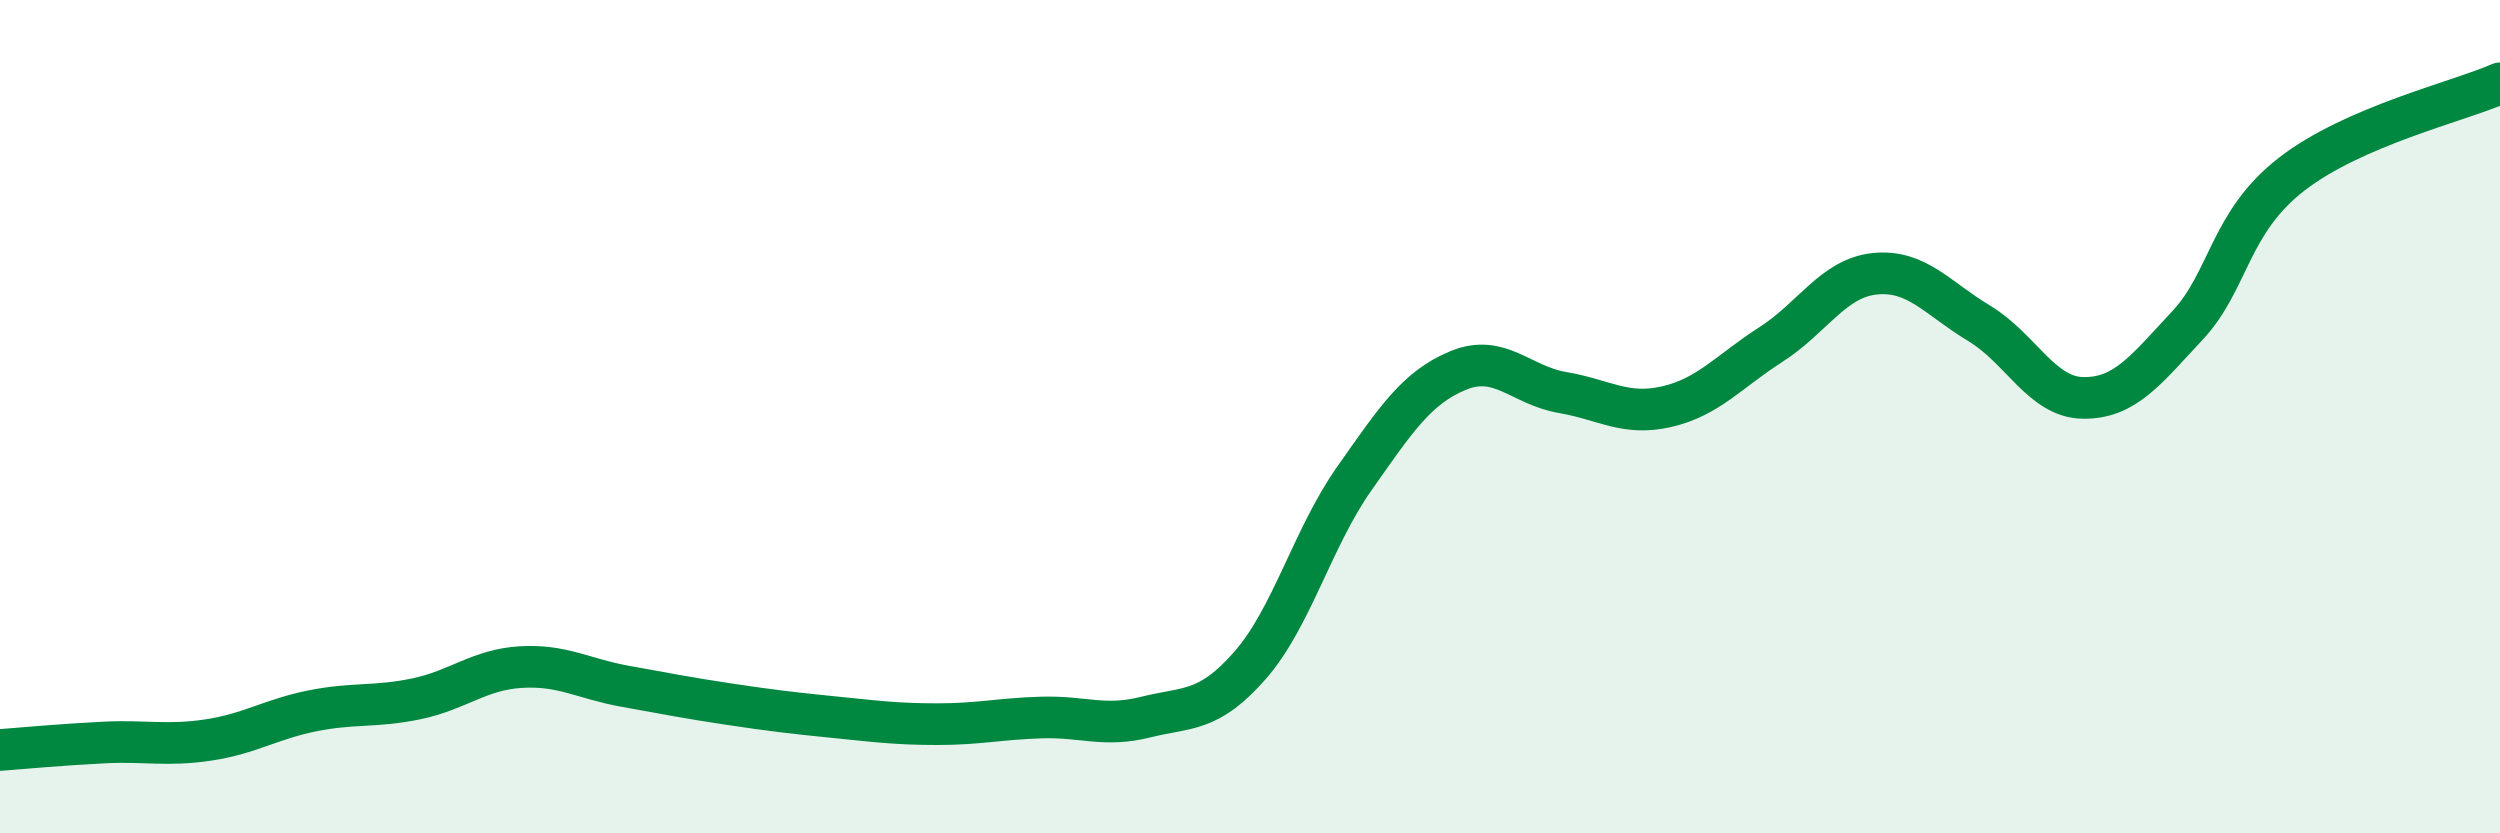
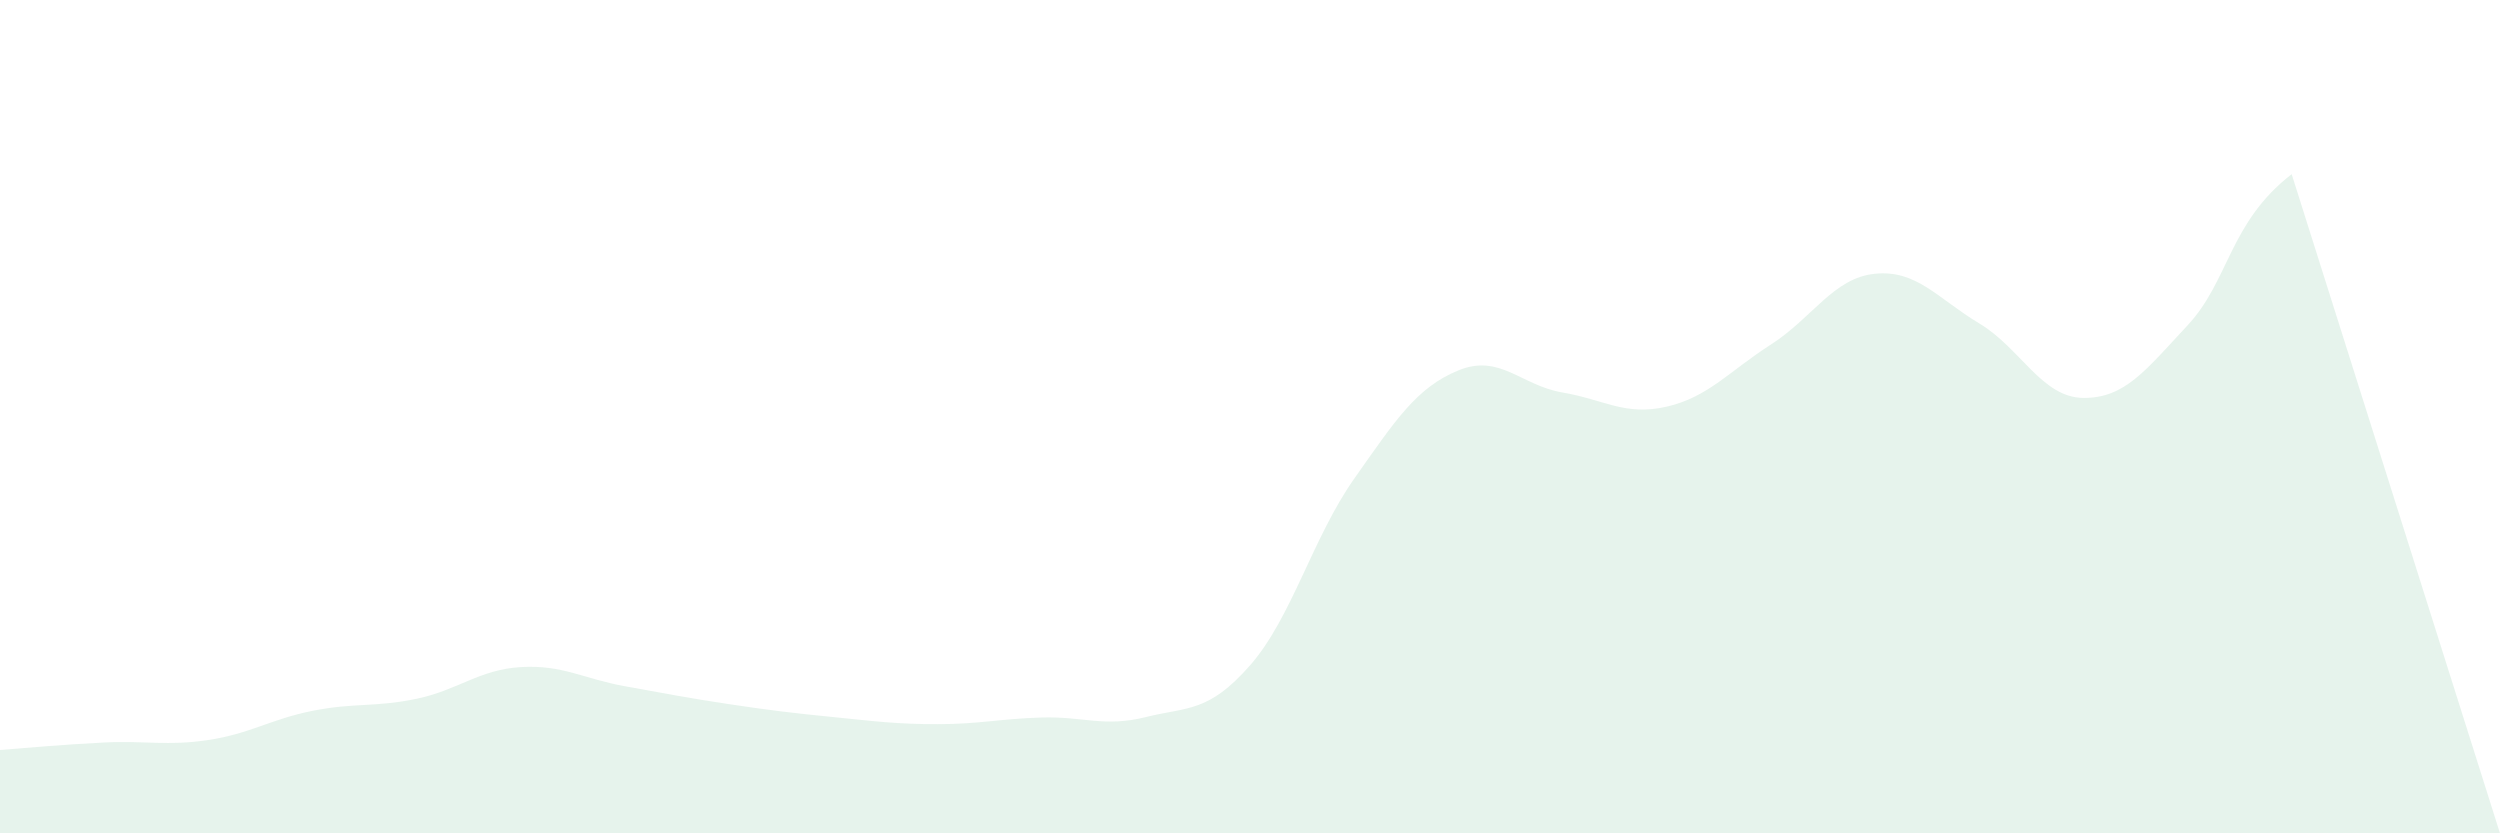
<svg xmlns="http://www.w3.org/2000/svg" width="60" height="20" viewBox="0 0 60 20">
-   <path d="M 0,18 C 0.5,17.96 1.5,17.87 2.5,17.82 C 3.5,17.77 4,17.91 5,17.76 C 6,17.61 6.5,17.26 7.5,17.06 C 8.5,16.86 9,16.98 10,16.77 C 11,16.56 11.5,16.07 12.5,16.01 C 13.5,15.95 14,16.29 15,16.47 C 16,16.65 16.5,16.75 17.5,16.9 C 18.5,17.05 19,17.11 20,17.21 C 21,17.31 21.5,17.38 22.5,17.38 C 23.5,17.38 24,17.25 25,17.22 C 26,17.19 26.5,17.46 27.5,17.21 C 28.5,16.96 29,17.11 30,15.97 C 31,14.83 31.5,12.91 32.5,11.49 C 33.5,10.07 34,9.3 35,8.89 C 36,8.48 36.5,9.25 37.5,9.42 C 38.5,9.59 39,9.99 40,9.76 C 41,9.53 41.5,8.91 42.5,8.27 C 43.5,7.63 44,6.67 45,6.57 C 46,6.47 46.5,7.16 47.5,7.76 C 48.5,8.36 49,9.54 50,9.55 C 51,9.56 51.5,8.88 52.5,7.81 C 53.5,6.74 53.5,5.34 55,4.18 C 56.5,3.02 59,2.44 60,2L60 20L0 20Z" fill="#008740" opacity="0.1" stroke-linecap="round" stroke-linejoin="round" />
-   <path d="M 0,18 C 0.5,17.96 1.5,17.87 2.5,17.82 C 3.5,17.77 4,17.91 5,17.76 C 6,17.61 6.5,17.26 7.5,17.06 C 8.5,16.86 9,16.98 10,16.77 C 11,16.56 11.5,16.07 12.5,16.01 C 13.5,15.95 14,16.29 15,16.47 C 16,16.65 16.5,16.75 17.5,16.9 C 18.5,17.05 19,17.11 20,17.21 C 21,17.31 21.5,17.38 22.5,17.38 C 23.5,17.38 24,17.25 25,17.22 C 26,17.19 26.5,17.46 27.5,17.21 C 28.5,16.96 29,17.11 30,15.97 C 31,14.83 31.5,12.91 32.5,11.49 C 33.5,10.07 34,9.3 35,8.89 C 36,8.48 36.5,9.25 37.5,9.42 C 38.5,9.59 39,9.99 40,9.76 C 41,9.53 41.5,8.91 42.5,8.27 C 43.5,7.63 44,6.67 45,6.57 C 46,6.47 46.5,7.16 47.5,7.76 C 48.5,8.36 49,9.54 50,9.55 C 51,9.56 51.5,8.88 52.5,7.81 C 53.5,6.74 53.5,5.34 55,4.18 C 56.5,3.02 59,2.44 60,2" stroke="#008740" stroke-width="1" fill="none" stroke-linecap="round" stroke-linejoin="round" />
+   <path d="M 0,18 C 0.5,17.96 1.5,17.87 2.5,17.82 C 3.5,17.77 4,17.91 5,17.76 C 6,17.61 6.5,17.26 7.5,17.06 C 8.5,16.86 9,16.98 10,16.77 C 11,16.56 11.5,16.07 12.5,16.01 C 13.5,15.95 14,16.29 15,16.47 C 16,16.65 16.5,16.75 17.5,16.9 C 18.5,17.05 19,17.11 20,17.21 C 21,17.31 21.5,17.38 22.5,17.38 C 23.5,17.38 24,17.25 25,17.22 C 26,17.19 26.5,17.46 27.5,17.21 C 28.5,16.96 29,17.11 30,15.97 C 31,14.83 31.5,12.91 32.5,11.49 C 33.5,10.07 34,9.3 35,8.89 C 36,8.48 36.5,9.25 37.5,9.42 C 38.5,9.59 39,9.99 40,9.76 C 41,9.53 41.5,8.91 42.5,8.27 C 43.5,7.63 44,6.67 45,6.57 C 46,6.47 46.5,7.16 47.5,7.76 C 48.5,8.36 49,9.54 50,9.55 C 51,9.56 51.5,8.88 52.5,7.81 C 53.5,6.74 53.5,5.34 55,4.18 L60 20L0 20Z" fill="#008740" opacity="0.1" stroke-linecap="round" stroke-linejoin="round" />
</svg>